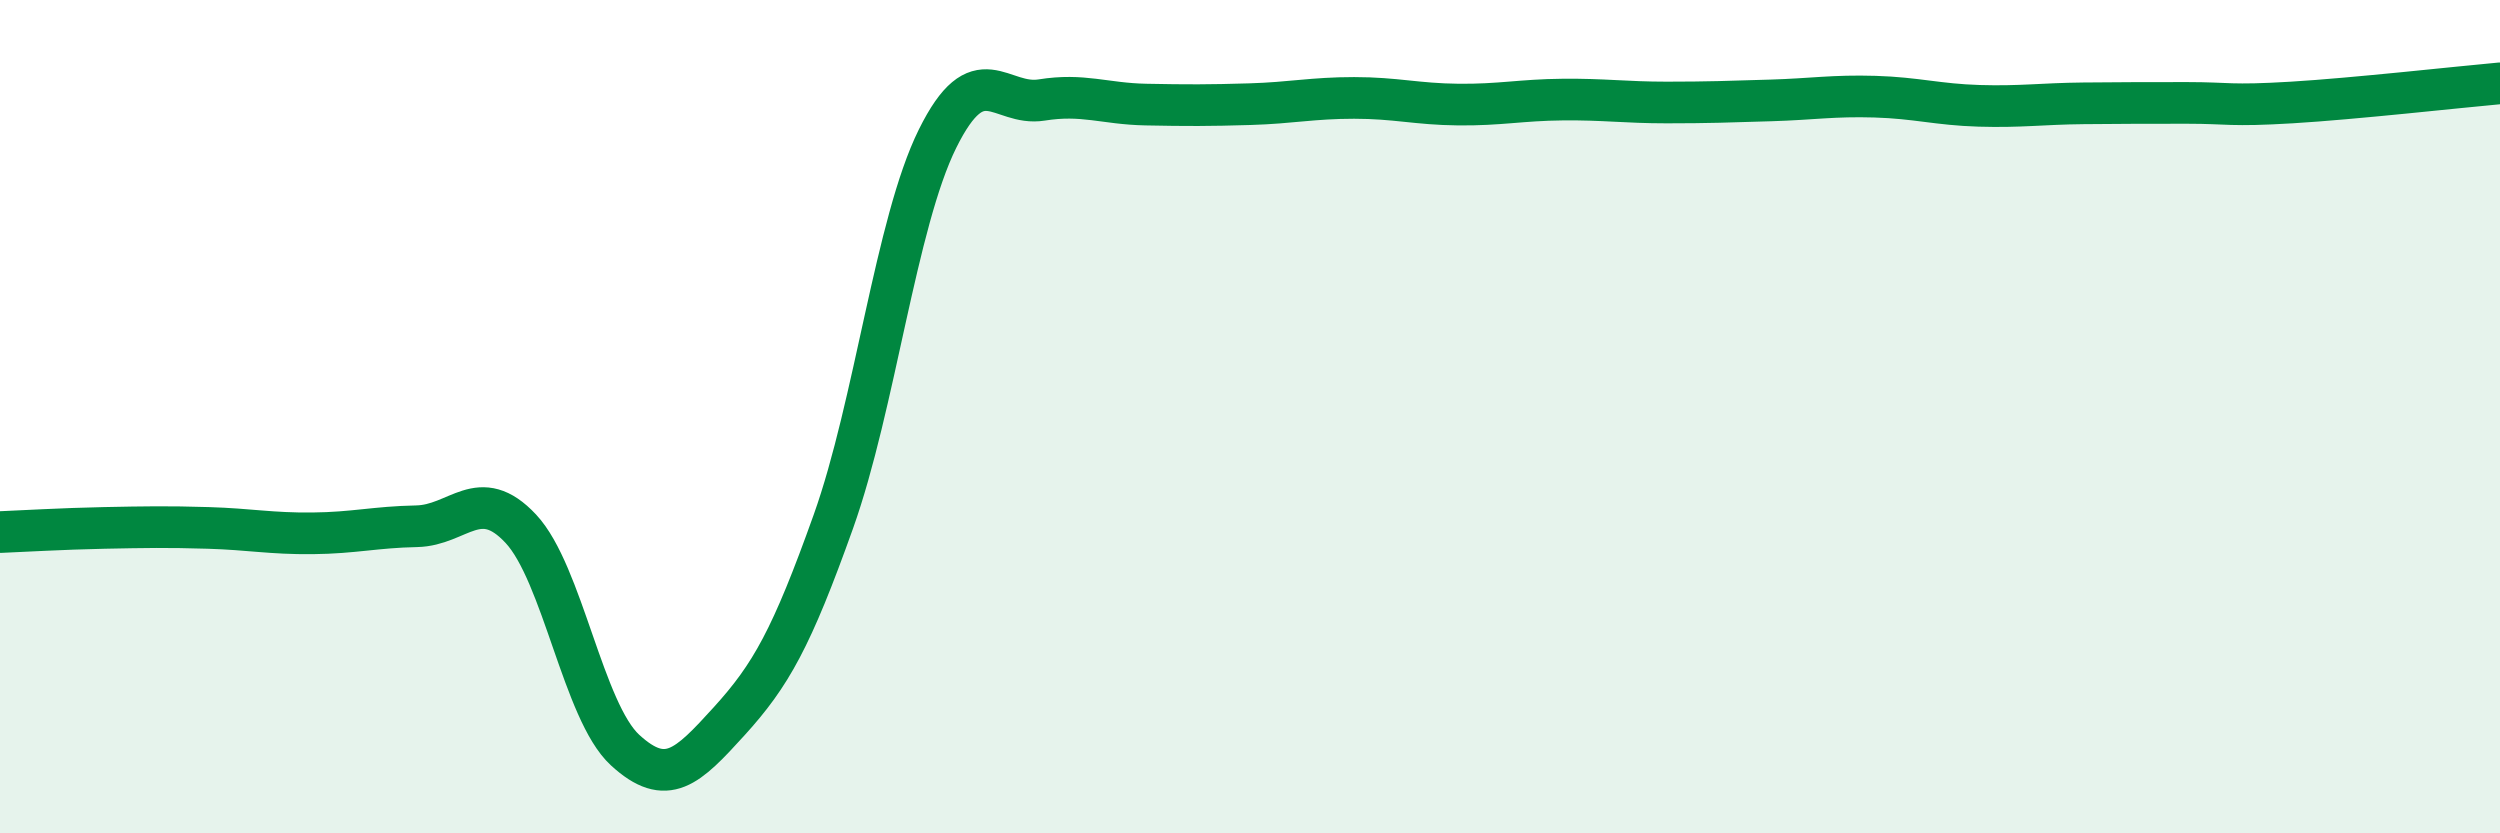
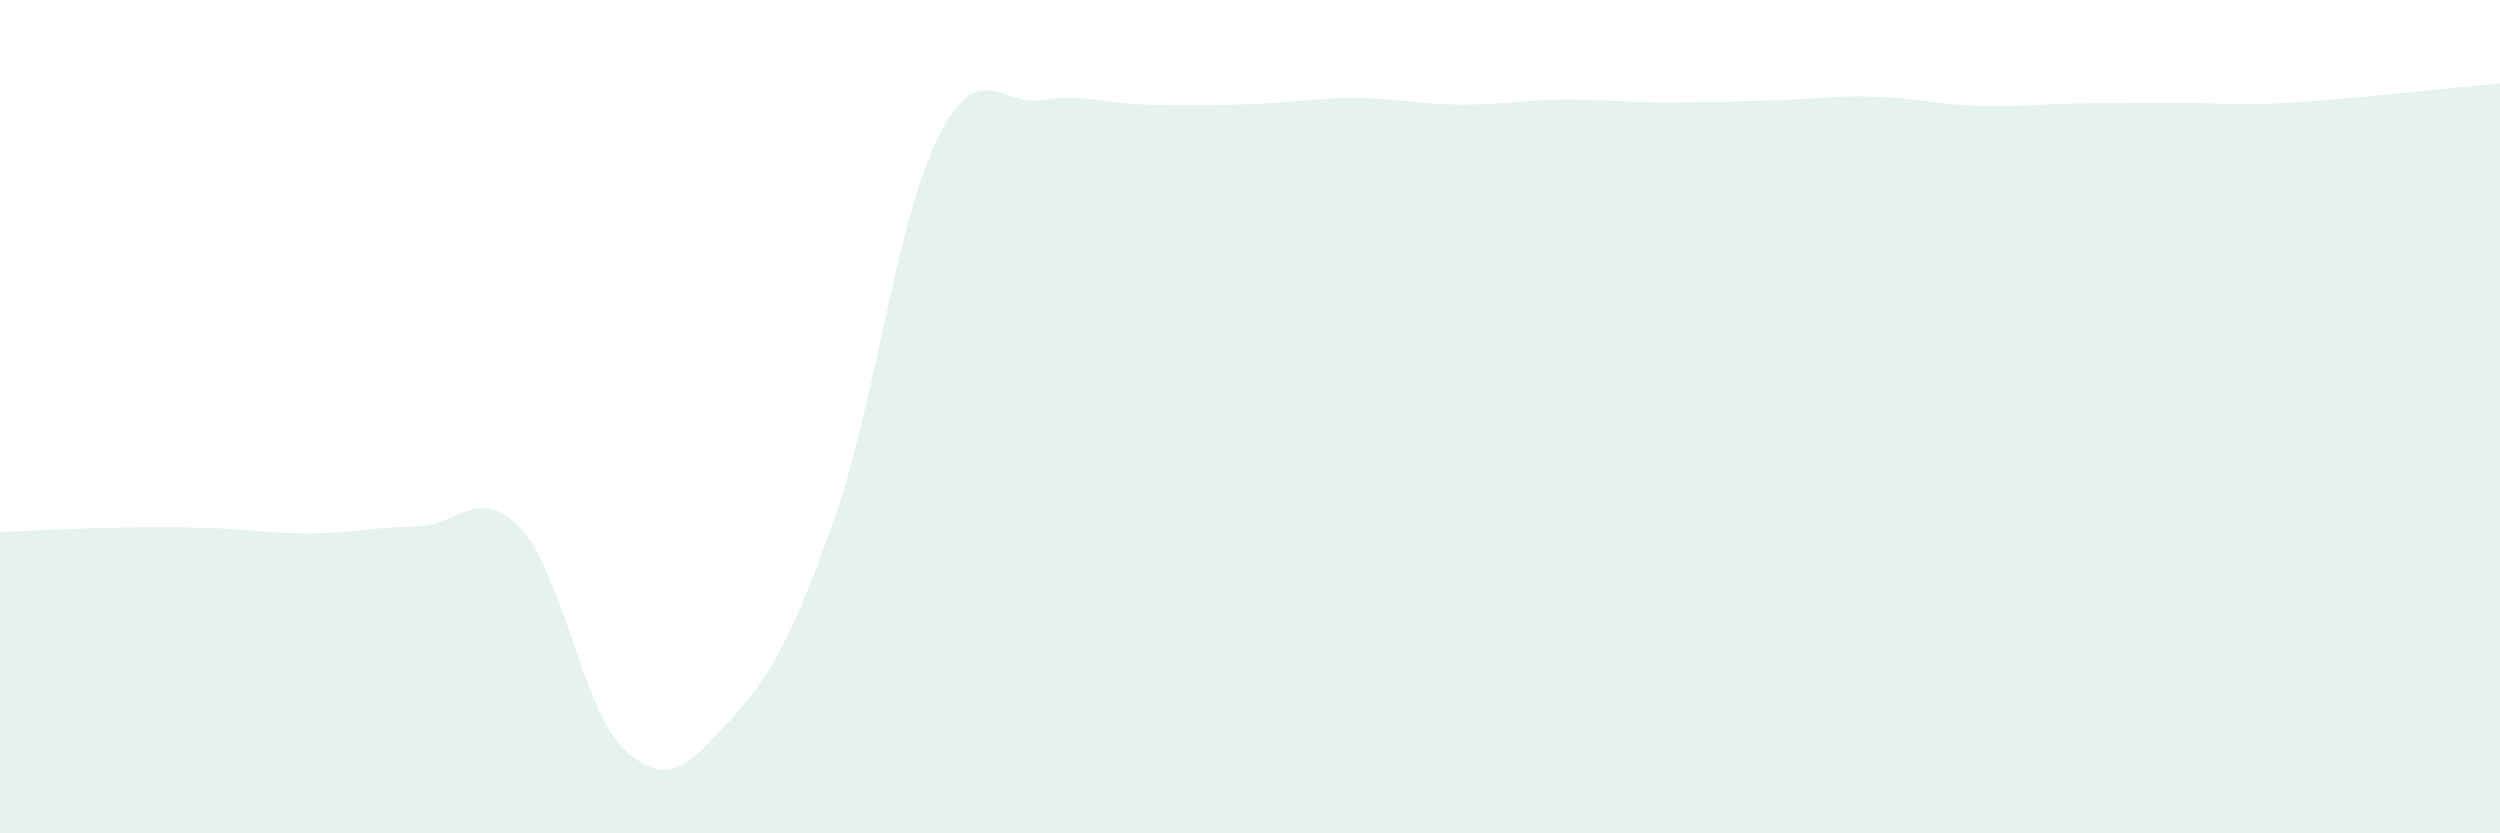
<svg xmlns="http://www.w3.org/2000/svg" width="60" height="20" viewBox="0 0 60 20">
  <path d="M 0,12.77 C 0.5,12.75 1.5,12.69 2.5,12.67 C 3.5,12.65 4,12.64 5,12.67 C 6,12.7 6.5,12.81 7.5,12.8 C 8.5,12.79 9,12.65 10,12.63 C 11,12.61 11.5,11.62 12.5,12.69 C 13.5,13.76 14,17.08 15,18 C 16,18.92 16.5,18.41 17.5,17.31 C 18.5,16.21 19,15.32 20,12.52 C 21,9.72 21.5,5.35 22.5,3.33 C 23.5,1.31 24,2.56 25,2.4 C 26,2.24 26.5,2.49 27.5,2.51 C 28.5,2.53 29,2.53 30,2.5 C 31,2.47 31.5,2.35 32.5,2.35 C 33.5,2.35 34,2.5 35,2.51 C 36,2.52 36.5,2.4 37.5,2.39 C 38.5,2.38 39,2.46 40,2.46 C 41,2.46 41.5,2.44 42.5,2.41 C 43.5,2.38 44,2.29 45,2.32 C 46,2.35 46.5,2.51 47.5,2.54 C 48.5,2.57 49,2.49 50,2.48 C 51,2.47 51.5,2.47 52.5,2.47 C 53.5,2.47 53.5,2.55 55,2.46 C 56.5,2.37 59,2.09 60,2L60 20L0 20Z" fill="#008740" opacity="0.1" stroke-linecap="round" stroke-linejoin="round" />
-   <path d="M 0,12.77 C 0.5,12.75 1.5,12.69 2.5,12.67 C 3.5,12.65 4,12.64 5,12.67 C 6,12.7 6.5,12.81 7.5,12.8 C 8.5,12.79 9,12.65 10,12.63 C 11,12.61 11.5,11.62 12.5,12.69 C 13.5,13.76 14,17.08 15,18 C 16,18.92 16.5,18.41 17.5,17.31 C 18.5,16.21 19,15.32 20,12.52 C 21,9.72 21.5,5.35 22.5,3.33 C 23.5,1.31 24,2.56 25,2.4 C 26,2.24 26.5,2.49 27.5,2.51 C 28.5,2.53 29,2.53 30,2.5 C 31,2.47 31.5,2.35 32.5,2.35 C 33.5,2.35 34,2.5 35,2.51 C 36,2.52 36.5,2.4 37.5,2.39 C 38.5,2.38 39,2.46 40,2.46 C 41,2.46 41.5,2.44 42.5,2.41 C 43.5,2.38 44,2.29 45,2.32 C 46,2.35 46.5,2.51 47.5,2.54 C 48.5,2.57 49,2.49 50,2.48 C 51,2.47 51.5,2.47 52.5,2.47 C 53.5,2.47 53.5,2.55 55,2.46 C 56.5,2.37 59,2.09 60,2" stroke="#008740" stroke-width="1" fill="none" stroke-linecap="round" stroke-linejoin="round" />
</svg>